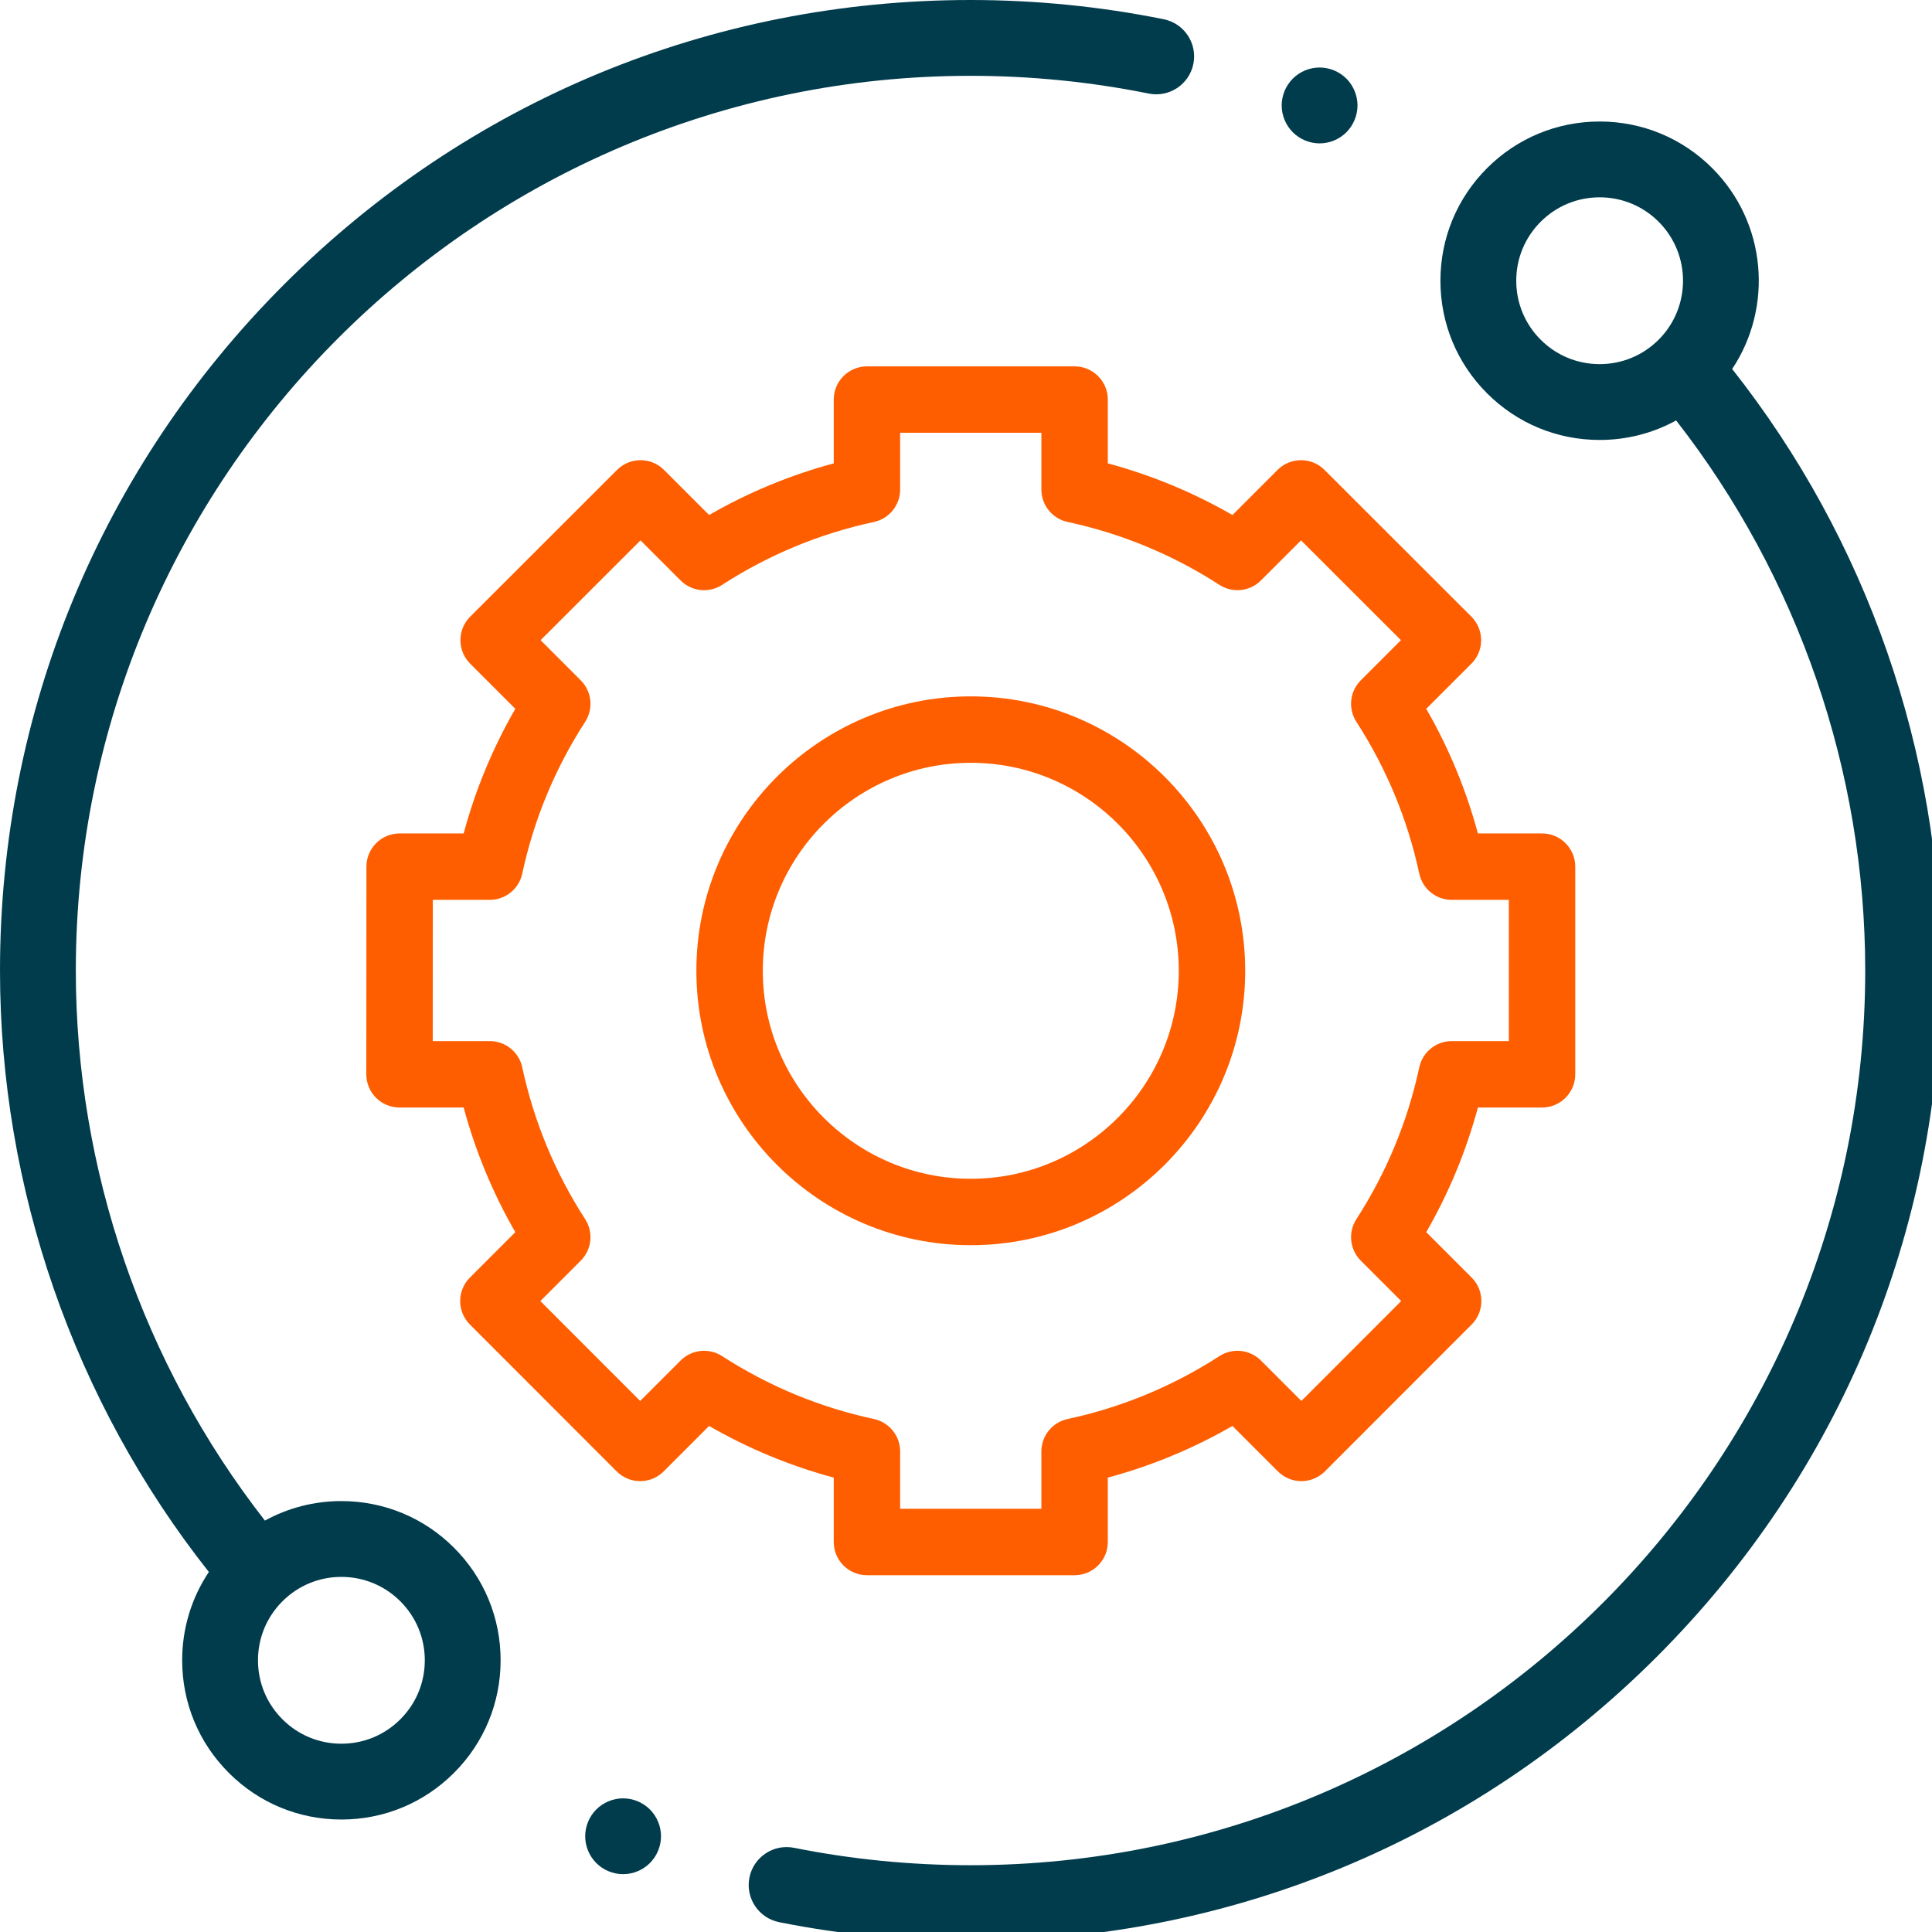
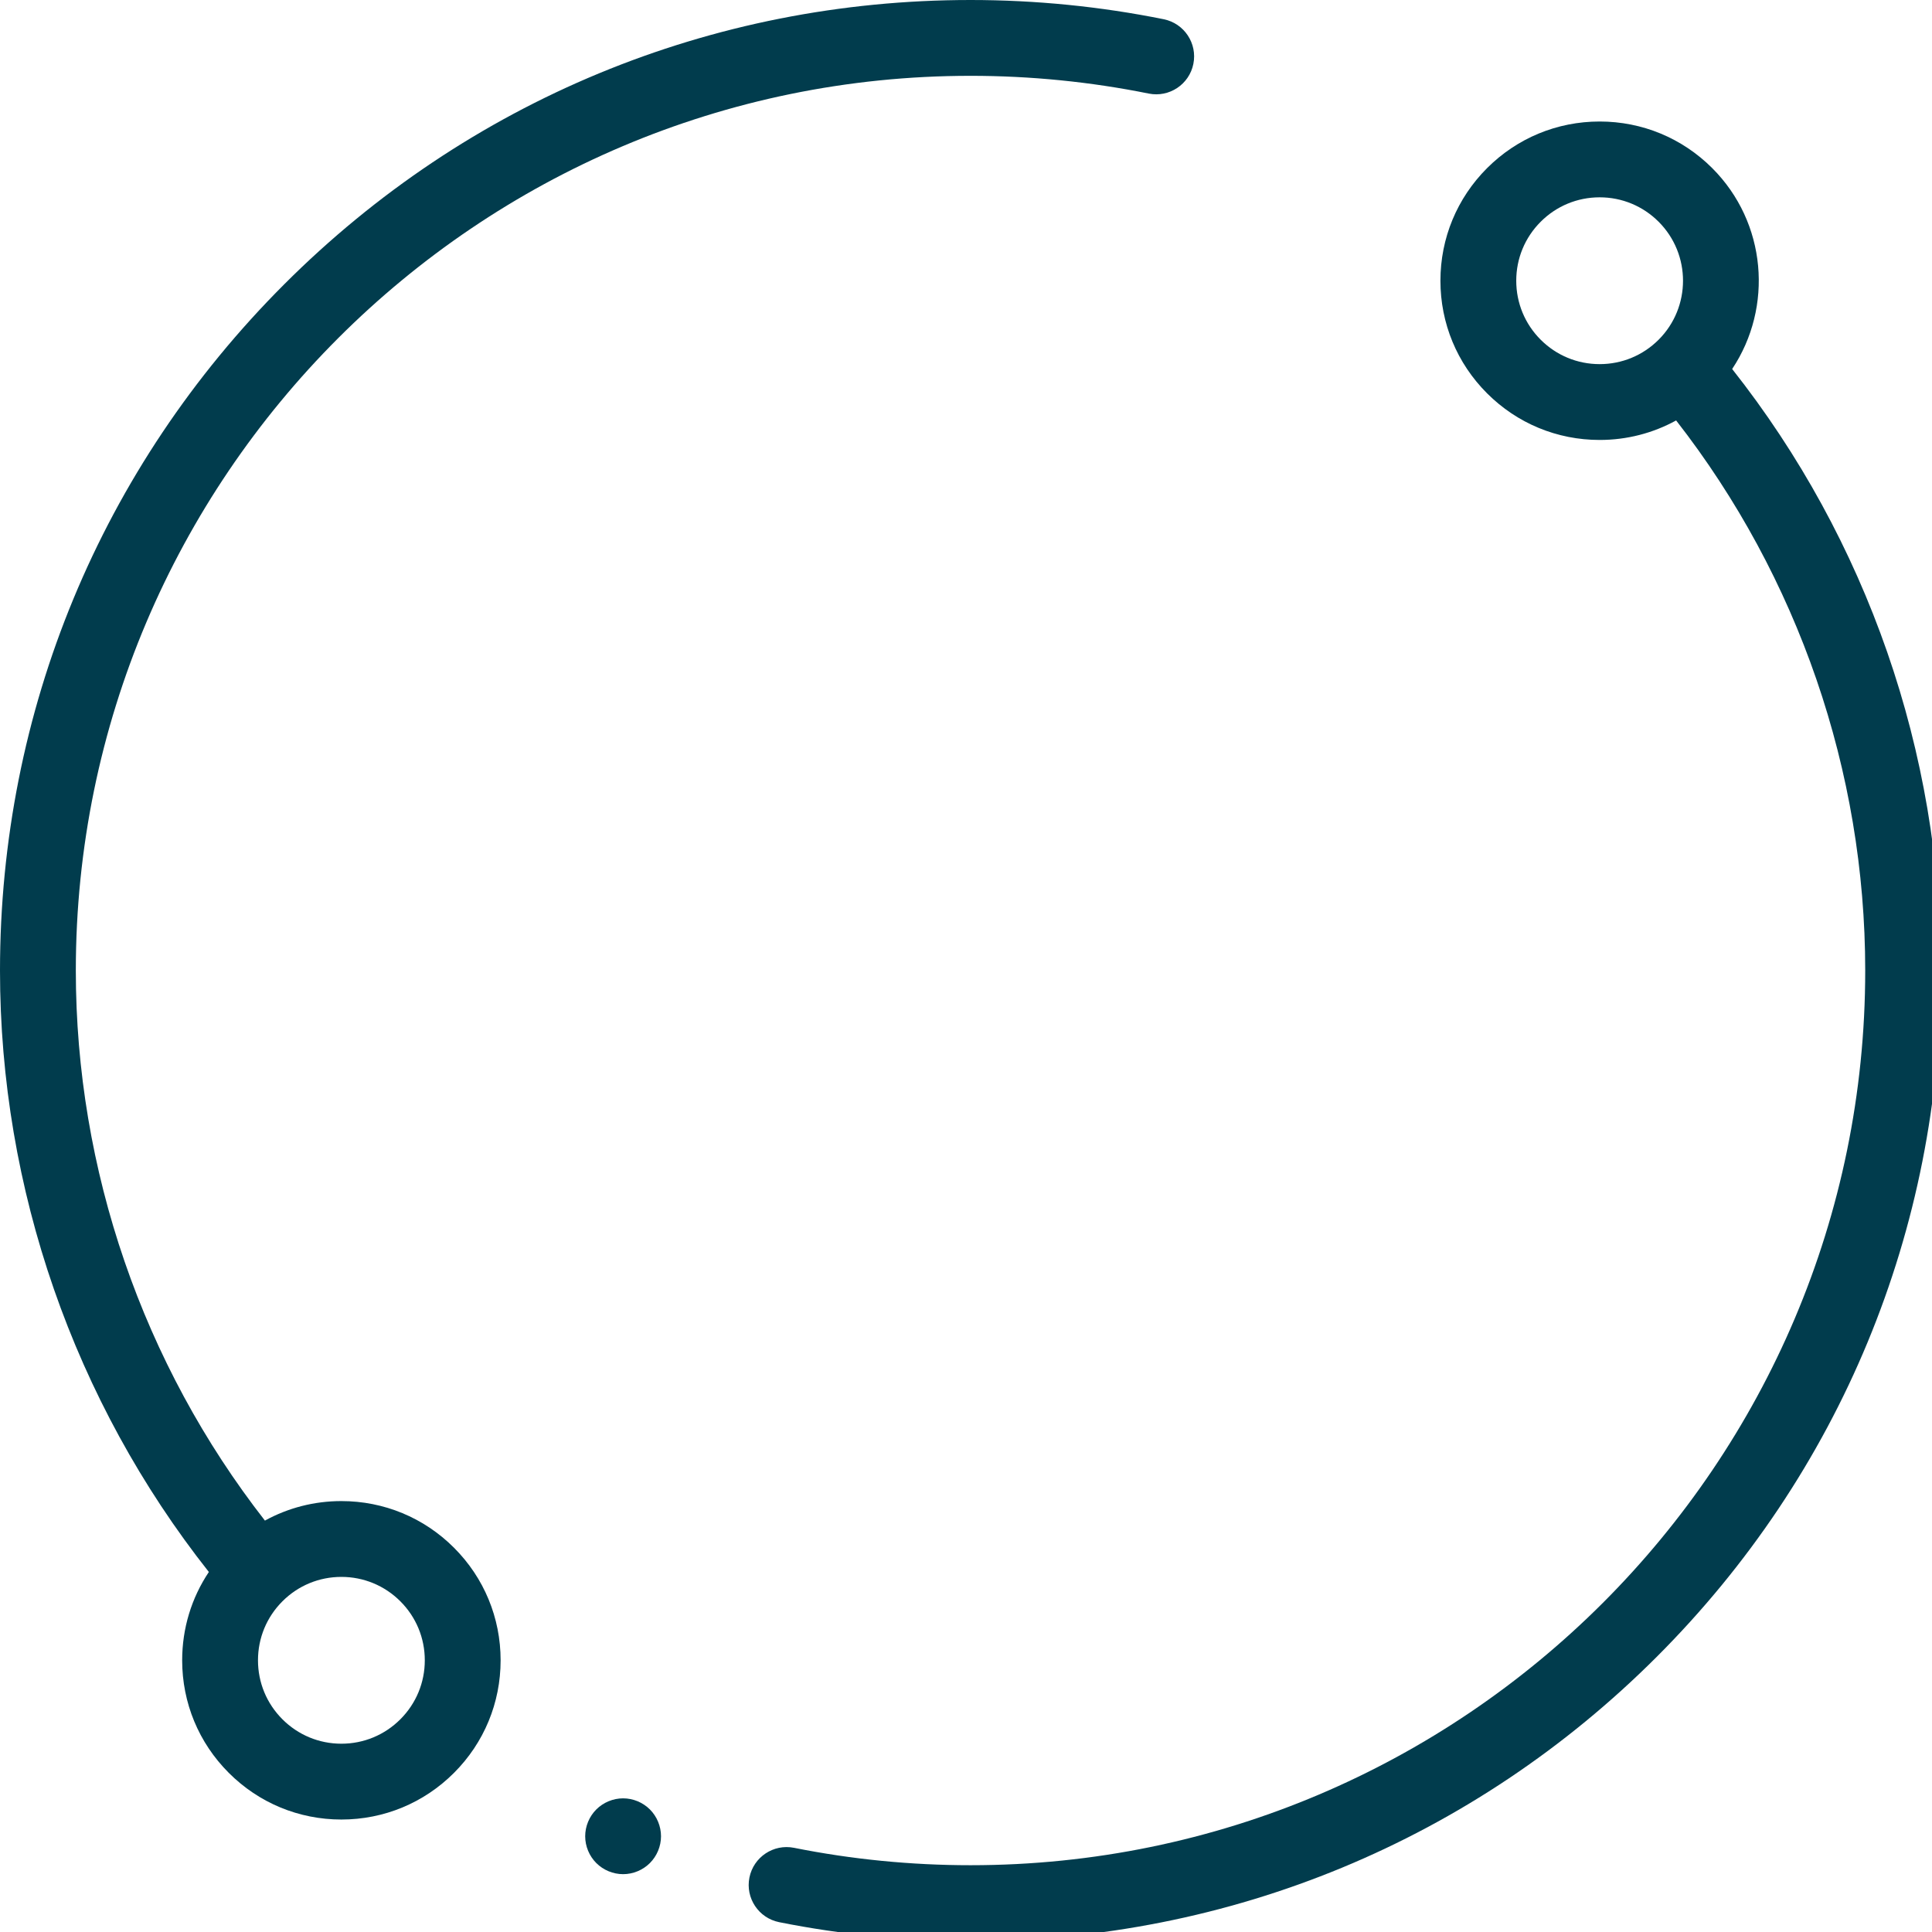
<svg xmlns="http://www.w3.org/2000/svg" xmlns:ns1="http://sodipodi.sourceforge.net/DTD/sodipodi-0.dtd" xmlns:ns2="http://www.inkscape.org/namespaces/inkscape" height="53pt" viewBox="0 0 53 53" width="53pt" version="1.1" id="svg2309" ns1:docname="recursos.svg" ns2:version="1.3.2 (091e20ef0f, 2023-11-25, custom)">
  <ns1:namedview id="namedview1" pagecolor="#ffffff" bordercolor="#000000" borderopacity="0.25" ns2:showpageshadow="2" ns2:pageopacity="0.0" ns2:pagecheckerboard="0" ns2:deskcolor="#d1d1d1" ns2:document-units="pt" ns2:zoom="3.4764403" ns2:cx="67.885533" ns2:cy="15.101655" ns2:window-width="1366" ns2:window-height="714" ns2:window-x="0" ns2:window-y="26" ns2:window-maximized="1" ns2:current-layer="svg2309" />
  <defs id="defs2313" />
  <g id="g1" transform="scale(0.104)">
    <path d="m 90.051,395.949 c -7.168,0 -14.059,1.789 -20.172,5.148 C 37.676,359.816 20,308.535 20,256 20,125.867 125.867,20 256,20 c 15.82,0 31.633,1.574 47,4.68 5.406,1.094 10.688,-2.406 11.781,-7.82 C 315.875,11.445 312.375,6.172 306.961,5.074 290.293,1.707 273.148,0 256,0 187.621,0 123.332,26.629 74.98,74.98 26.629,123.332 0,187.621 0,256 c 0,57.52 19.531,113.652 55.09,158.652 -4.578,6.84 -7.039,14.879 -7.039,23.297 0,11.219 4.371,21.766 12.305,29.695 7.93,7.934 18.477,12.305 29.695,12.305 11.219,0 21.766,-4.371 29.699,-12.305 7.934,-7.93 12.301,-18.48 12.301,-29.699 0,-11.215 -4.367,-21.766 -12.301,-29.695 -7.934,-7.934 -18.48,-12.301 -29.699,-12.301 z m 15.555,57.555 c -4.152,4.156 -9.68,6.445 -15.555,6.445 -5.875,0 -11.398,-2.289 -15.555,-6.445 -4.156,-4.156 -6.445,-9.68 -6.445,-15.555 0,-5.879 2.289,-11.402 6.445,-15.559 4.152,-4.156 9.68,-6.441 15.555,-6.441 5.875,0 11.398,2.289 15.555,6.441 4.156,4.156 6.445,9.68 6.445,15.559 0,5.875 -2.289,11.398 -6.445,15.555 z m 0,0" id="path2297" style="fill:#013c4d;fill-opacity:1" />
    <path d="m 456.902,97.336 c 10.871,-16.309 9.125,-38.605 -5.254,-52.984 -7.934,-7.93 -18.48,-12.301 -29.699,-12.301 -11.219,0 -21.766,4.371 -29.699,12.301 -7.934,7.934 -12.301,18.48 -12.301,29.699 0,11.219 4.367,21.766 12.301,29.699 7.934,7.934 18.48,12.301 29.699,12.301 7.168,0 14.059,-1.789 20.172,-5.148 C 474.324,152.188 492,203.465 492,256 c 0,130.133 -105.867,236 -236,236 -15.664,0 -31.328,-1.543 -46.551,-4.59 -5.414,-1.082 -10.684,2.43 -11.77,7.844 -1.082,5.418 2.43,10.684 7.844,11.77 C 222.035,510.324 239.02,512 256,512 324.379,512 388.668,485.371 437.02,437.02 485.371,388.668 512,324.379 512,256 512,198.477 492.465,142.34 456.902,97.336 Z m -50.508,-7.727 c -4.156,-4.156 -6.445,-9.68 -6.445,-15.559 0,-5.875 2.289,-11.398 6.445,-15.555 4.152,-4.156 9.68,-6.445 15.555,-6.445 5.875,0 11.402,2.289 15.559,6.445 8.574,8.578 8.574,22.535 0,31.113 -4.156,4.152 -9.684,6.441 -15.559,6.441 -5.879,0 -11.402,-2.289 -15.555,-6.441 z m 0,0" id="path2299" style="fill:#013c4d;fill-opacity:1" />
    <g id="g2" transform="matrix(0.876,0,0,0.876,31.814,31.814)">
-       <path d="m 214.734,428 c 0,5.523 4.48,10 10,10 h 62.527 c 5.523,0 10,-4.477 10,-10 v -19.387 c 13.148,-3.539 25.719,-8.75 37.531,-15.555 l 13.688,13.688 c 1.875,1.875 4.418,2.93 7.074,2.93 2.648,0 5.195,-1.055 7.07,-2.934 l 44.195,-44.227 c 3.902,-3.906 3.902,-10.238 0,-14.141 l -13.672,-13.672 c 6.805,-11.812 12.016,-24.383 15.555,-37.531 h 19.312 c 5.523,0 10,-4.477 10,-10 v -62.527 c 0,-5.523 -4.477,-10 -10,-10 h -19.316 C 405.16,201.5 399.953,188.93 393.148,177.117 l 13.598,-13.598 c 1.875,-1.875 2.93,-4.422 2.93,-7.074 -0.004,-2.652 -1.059,-5.199 -2.934,-7.074 l -44.23,-44.195 c -3.902,-3.902 -10.234,-3.902 -14.141,0.004 l -13.578,13.582 c -11.812,-6.805 -24.383,-12.016 -37.531,-15.555 V 84 c 0,-5.523 -4.477,-10 -10,-10 h -62.527 c -5.52,0 -10,4.477 -10,10 v 19.211 c -13.145,3.535 -25.715,8.746 -37.527,15.551 L 163.625,105.18 c -3.902,-3.902 -10.234,-3.906 -14.141,-0.004 L 105.258,149.375 c -1.879,1.875 -2.934,4.418 -2.934,7.07 0,2.652 1.055,5.199 2.93,7.074 l 13.598,13.598 c -6.805,11.812 -12.016,24.379 -15.555,37.527 H 84.02 c -5.523,0 -10,4.477 -10,9.996 l -0.035,62.527 c -0.004,2.652 1.051,5.199 2.926,7.074 1.875,1.875 4.418,2.93 7.074,2.93 h 19.312 c 3.539,13.148 8.75,25.719 15.555,37.531 L 105.18,348.375 c -3.902,3.902 -3.906,10.234 0,14.141 l 44.195,44.227 c 1.875,1.875 4.418,2.934 7.07,2.934 h 0.004 c 2.652,0 5.195,-1.055 7.07,-2.93 l 13.684,-13.688 c 11.816,6.805 24.387,12.016 37.531,15.555 z M 181.125,372.027 c -3.957,-2.559 -9.164,-2.004 -12.5,1.328 l -12.176,12.176 -30.059,-30.082 12.164,-12.168 c 3.332,-3.332 3.887,-8.539 1.328,-12.496 -9.066,-14.031 -15.441,-29.41 -18.941,-45.715 -0.992,-4.605 -5.062,-7.898 -9.777,-7.898 H 93.988 l 0.023,-42.527 h 17.152 c 4.715,0 8.785,-3.289 9.777,-7.898 3.5,-16.301 9.875,-31.68 18.941,-45.711 2.559,-3.957 2.004,-9.164 -1.328,-12.496 l -12.086,-12.09 30.082,-30.059 12.074,12.078 c 3.336,3.332 8.539,3.883 12.5,1.328 14.027,-9.066 29.406,-15.441 45.711,-18.941 4.605,-0.992 7.898,-5.066 7.898,-9.777 V 94 h 42.527 v 17.074 c 0,4.715 3.289,8.789 7.898,9.777 16.301,3.504 31.684,9.875 45.711,18.941 3.957,2.559 9.164,2.008 12.496,-1.328 l 12.078,-12.074 30.082,30.059 -12.086,12.086 c -3.336,3.336 -3.887,8.543 -1.328,12.5 9.066,14.031 15.438,29.41 18.941,45.711 0.988,4.609 5.062,7.898 9.777,7.898 h 17.184 v 42.527 h -17.184 c -4.715,0 -8.785,3.293 -9.777,7.898 -3.5,16.301 -9.875,31.684 -18.941,45.711 -2.559,3.961 -2.004,9.168 1.328,12.5 l 12.164,12.164 -30.059,30.082 -12.176,-12.172 c -3.336,-3.336 -8.543,-3.887 -12.5,-1.328 -14.031,9.066 -29.41,15.438 -45.711,18.941 -4.609,0.992 -7.898,5.062 -7.898,9.777 V 418 h -42.527 v -17.254 c 0,-4.711 -3.293,-8.785 -7.898,-9.777 -16.301,-3.5 -31.68,-9.875 -45.711,-18.941 z m 0,0" id="path2301" style="fill:#fe5e00;fill-opacity:1" />
-       <path d="m 338.629,256 c 0,-45.562 -37.066,-82.629 -82.629,-82.629 -45.562,0 -82.629,37.066 -82.629,82.629 0,45.562 37.066,82.629 82.629,82.629 45.562,0 82.629,-37.066 82.629,-82.629 z m -145.258,0 c 0,-34.535 28.094,-62.629 62.629,-62.629 34.535,0 62.629,28.098 62.629,62.629 0,34.531 -28.094,62.629 -62.629,62.629 -34.535,0 -62.629,-28.094 -62.629,-62.629 z m 0,0" id="path2303" style="fill:#fe5e00;fill-opacity:1" />
-     </g>
-     <path d="m 348.078,37.82 c 2.633,0 5.211,-1.07 7.07,-2.93 1.859,-1.871 2.93,-4.449 2.93,-7.082 0,-2.617 -1.066,-5.199 -2.93,-7.07 -1.859,-1.859 -4.438,-2.93 -7.07,-2.93 -2.641,0 -5.207,1.07 -7.066,2.93 -1.863,1.871 -2.934,4.441 -2.934,7.07 0,2.641 1.07,5.211 2.934,7.082 1.859,1.859 4.426,2.93 7.066,2.93 z m 0,0" id="path2305" style="fill:#013c4d;fill-opacity:1" />
+       </g>
    <path d="m 164.359,474.359 c -2.629,0 -5.211,1.07 -7.07,2.93 -1.859,1.859 -2.93,4.441 -2.93,7.07 0,2.641 1.07,5.211 2.93,7.07 1.859,1.859 4.441,2.93 7.07,2.93 2.629,0 5.211,-1.07 7.07,-2.93 1.859,-1.859 2.93,-4.441 2.93,-7.07 0,-2.629 -1.07,-5.211 -2.93,-7.07 -1.859,-1.859 -4.441,-2.93 -7.07,-2.93 z m 0,0" id="path2307" style="fill:#013c4d;fill-opacity:1" />
  </g>
</svg>